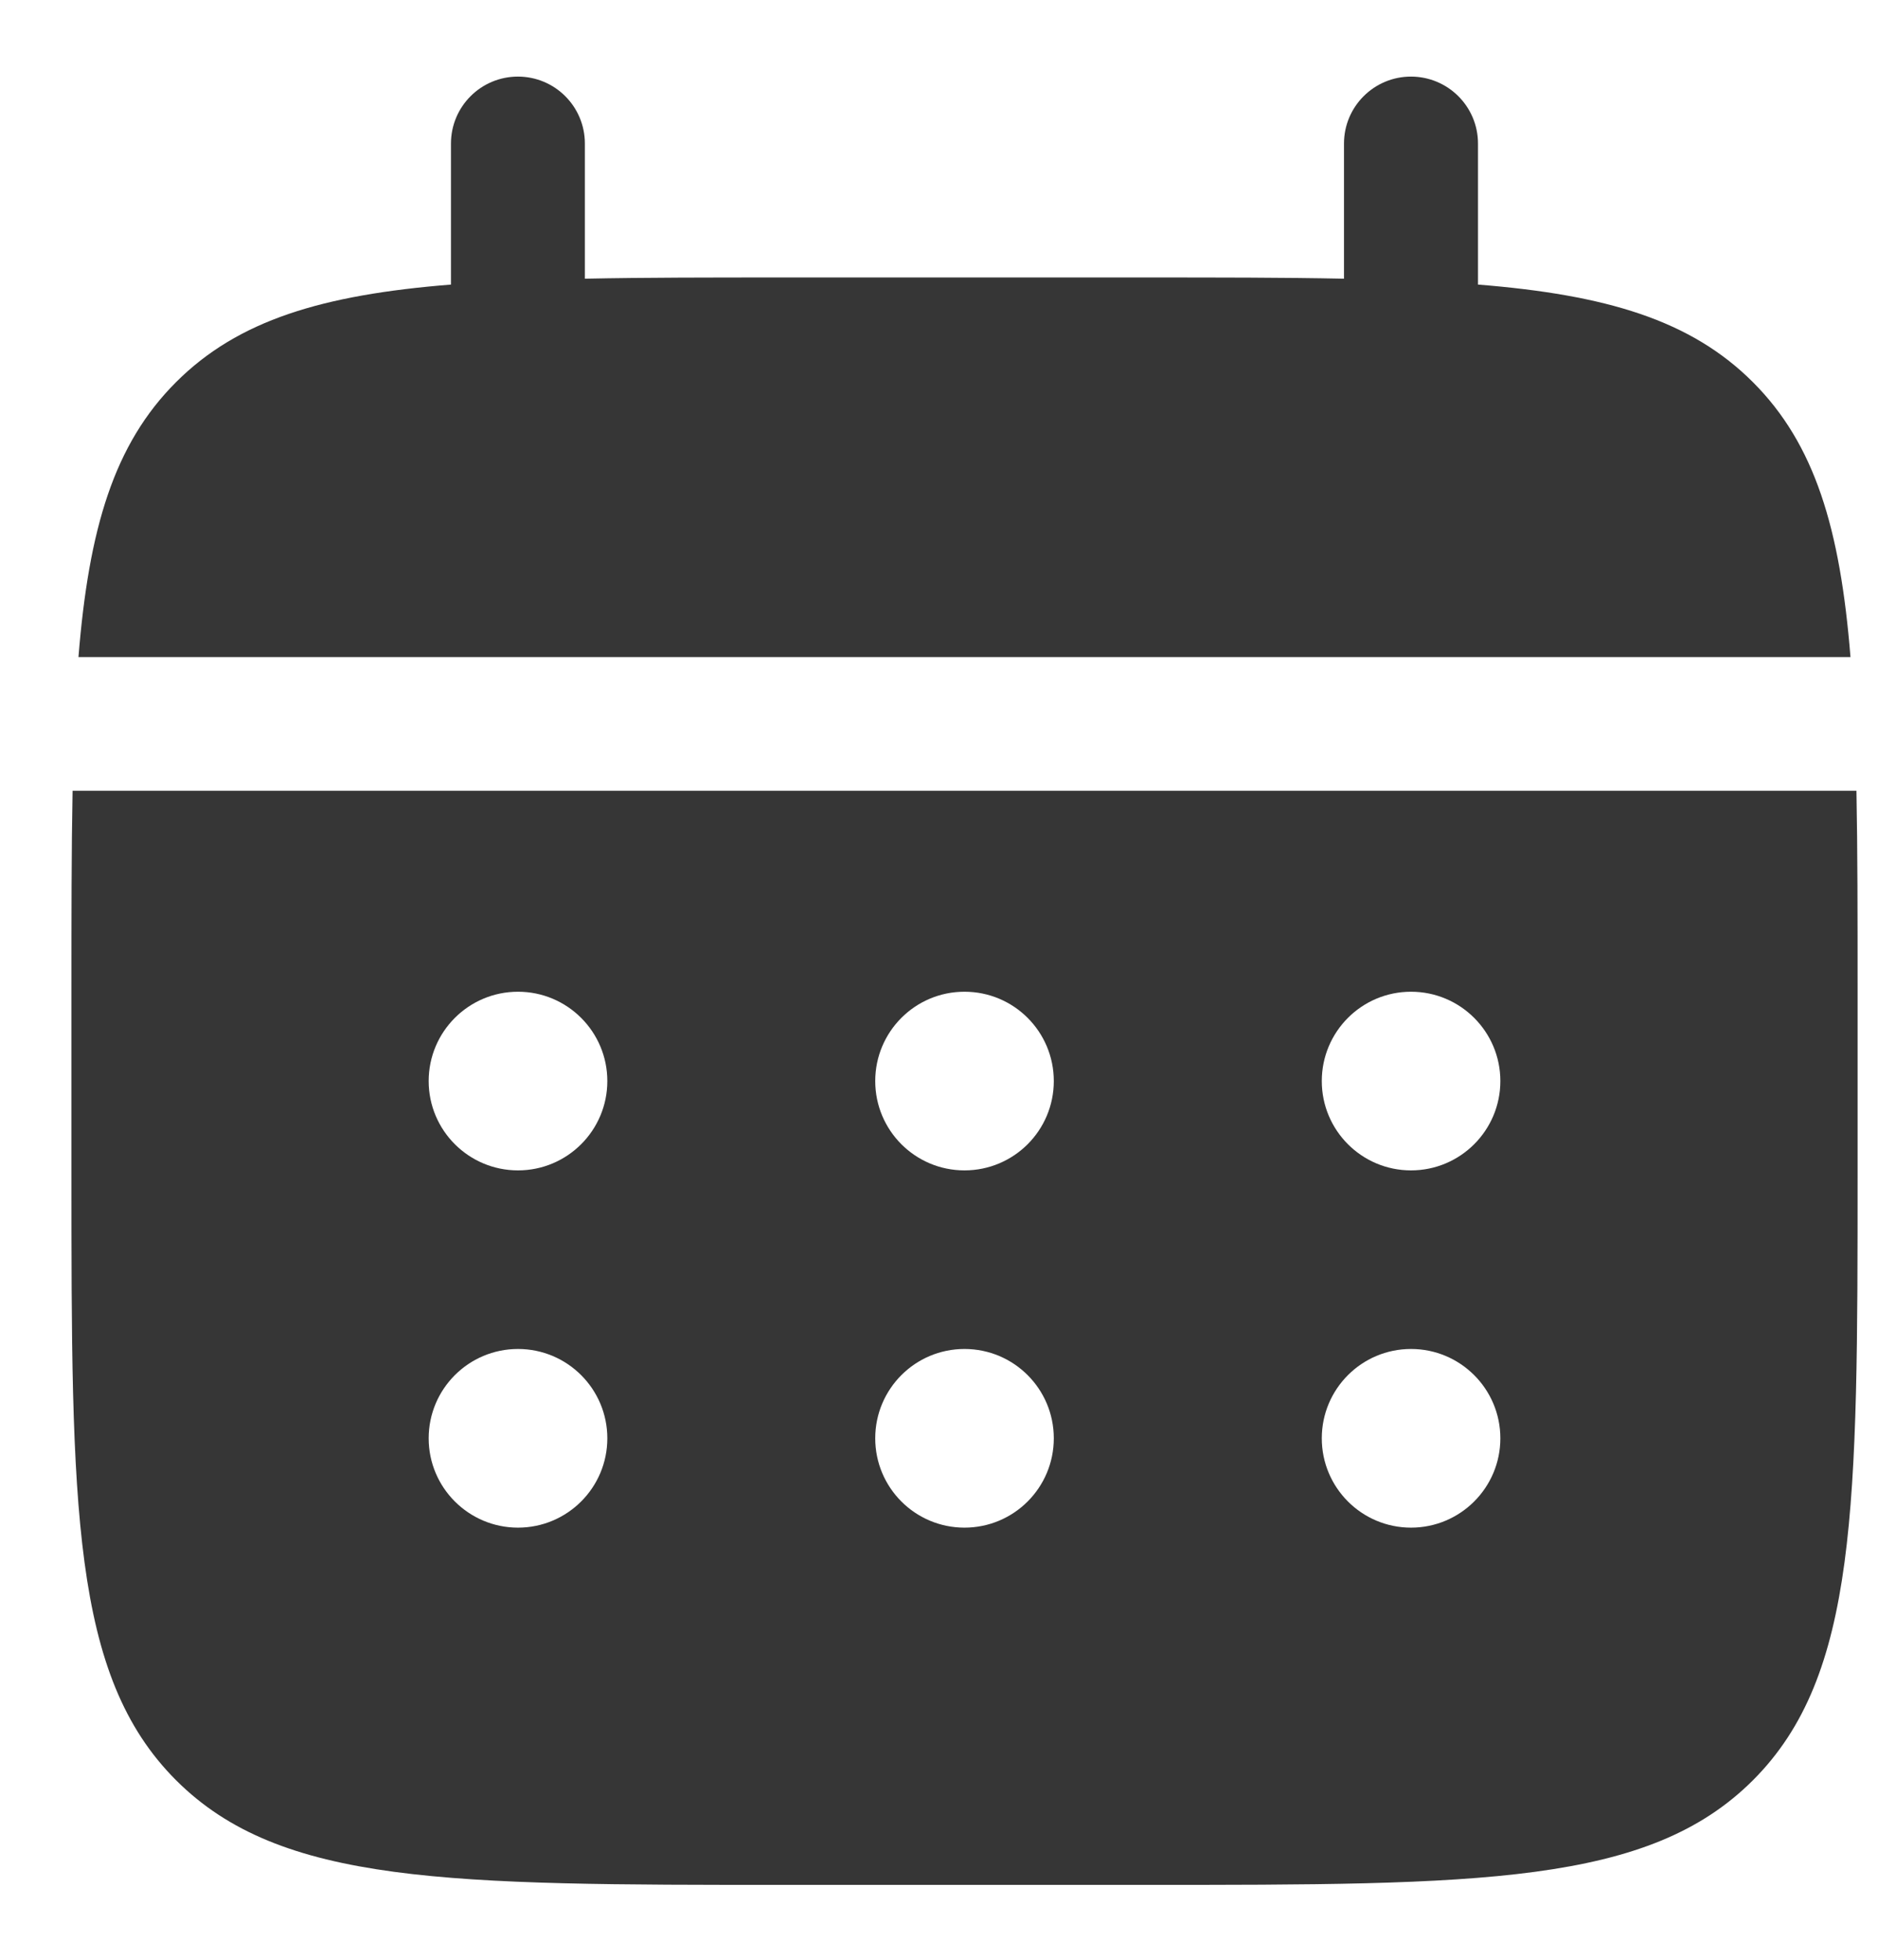
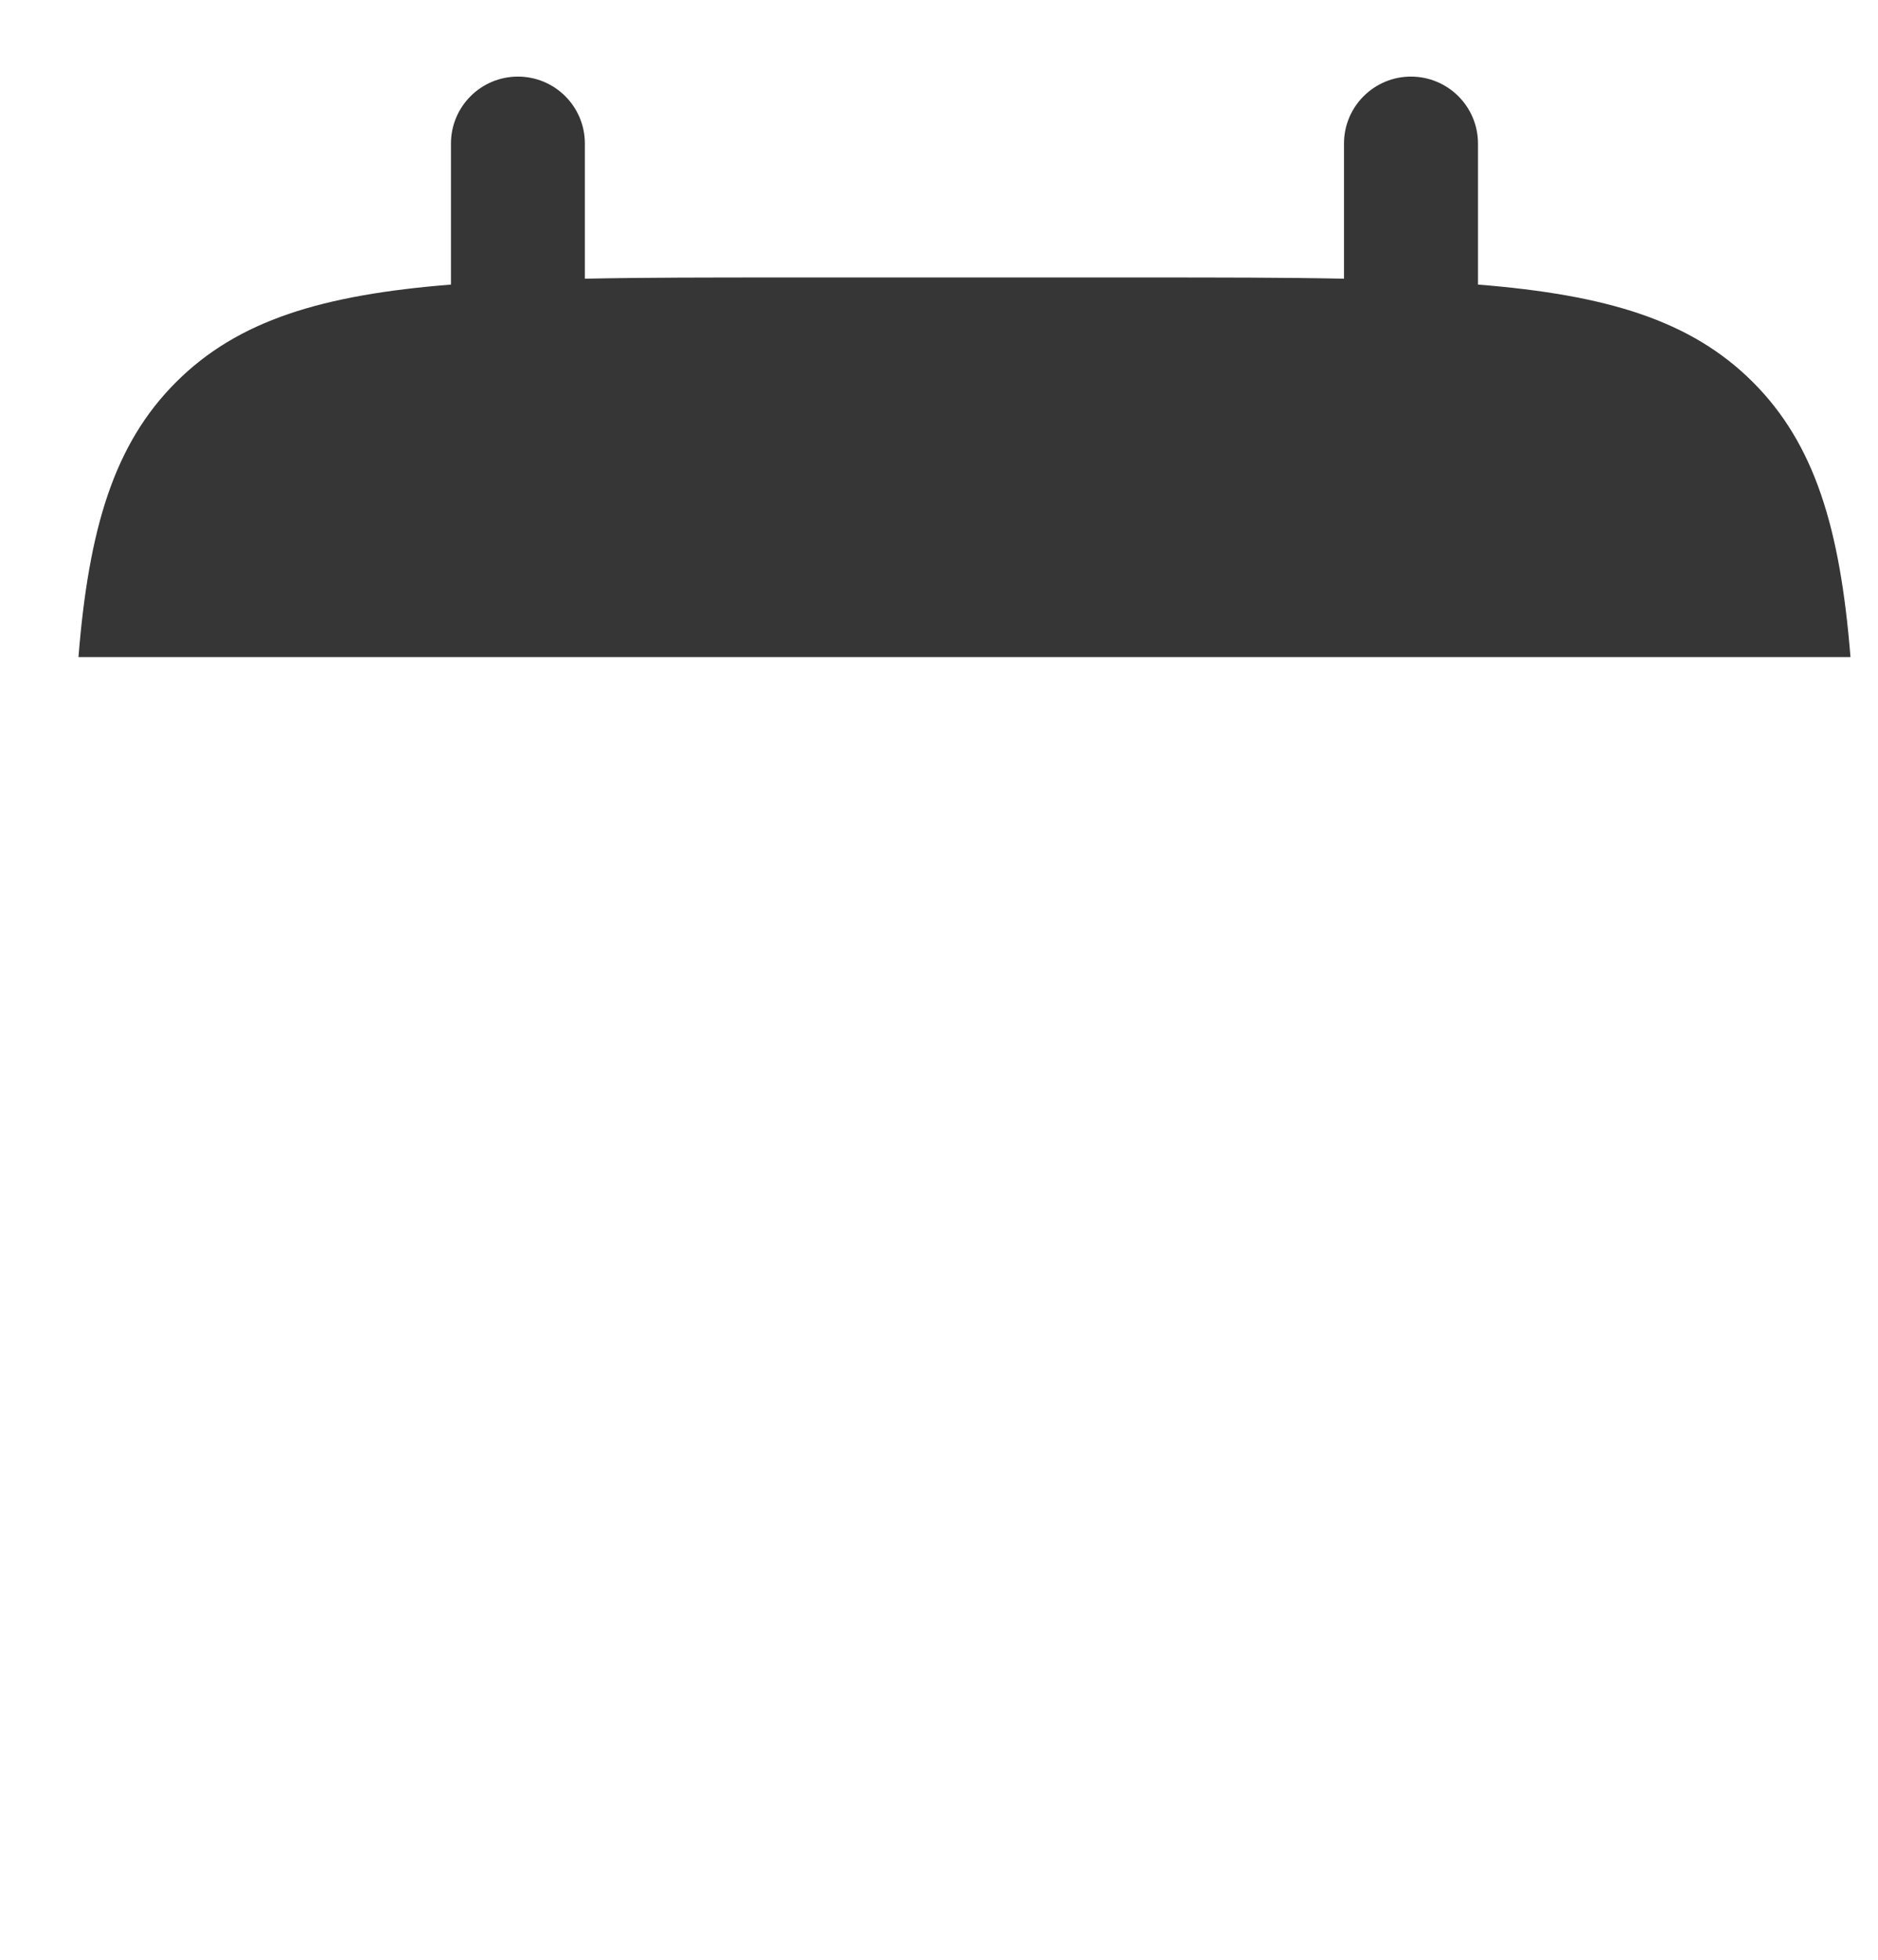
<svg xmlns="http://www.w3.org/2000/svg" width="23" height="24" viewBox="0 0 23 24" fill="none">
  <path d="M7.163 1.758C7.163 1.305 6.796 0.938 6.343 0.938C5.89 0.938 5.523 1.305 5.523 1.758V3.485C3.948 3.611 2.915 3.921 2.156 4.68C1.396 5.439 1.087 6.473 0.961 8.047H22.663C22.537 6.473 22.227 5.439 21.468 4.68C20.709 3.921 19.675 3.611 18.101 3.485V1.758C18.101 1.305 17.733 0.938 17.28 0.938C16.828 0.938 16.46 1.305 16.46 1.758V3.413C15.732 3.398 14.917 3.398 13.999 3.398H9.624C8.707 3.398 7.891 3.398 7.163 3.413V1.758Z" fill="#363636" />
-   <path fill-rule="evenodd" clip-rule="evenodd" d="M0.875 12.145C0.875 11.228 0.875 10.412 0.889 9.684H22.736C22.75 10.412 22.75 11.228 22.75 12.145V14.333C22.75 18.458 22.75 20.52 21.469 21.801C20.187 23.083 18.125 23.083 14 23.083H9.625C5.5 23.083 3.438 23.083 2.156 21.801C0.875 20.52 0.875 18.458 0.875 14.333V12.145ZM17.281 14.333C17.885 14.333 18.375 13.843 18.375 13.239C18.375 12.635 17.885 12.145 17.281 12.145C16.677 12.145 16.188 12.635 16.188 13.239C16.188 13.843 16.677 14.333 17.281 14.333ZM17.281 18.708C17.885 18.708 18.375 18.218 18.375 17.614C18.375 17.01 17.885 16.52 17.281 16.52C16.677 16.52 16.188 17.01 16.188 17.614C16.188 18.218 16.677 18.708 17.281 18.708ZM12.906 13.239C12.906 13.843 12.417 14.333 11.812 14.333C11.208 14.333 10.719 13.843 10.719 13.239C10.719 12.635 11.208 12.145 11.812 12.145C12.417 12.145 12.906 12.635 12.906 13.239ZM12.906 17.614C12.906 18.218 12.417 18.708 11.812 18.708C11.208 18.708 10.719 18.218 10.719 17.614C10.719 17.01 11.208 16.52 11.812 16.52C12.417 16.52 12.906 17.01 12.906 17.614ZM6.344 14.333C6.948 14.333 7.438 13.843 7.438 13.239C7.438 12.635 6.948 12.145 6.344 12.145C5.74 12.145 5.25 12.635 5.25 13.239C5.25 13.843 5.74 14.333 6.344 14.333ZM6.344 18.708C6.948 18.708 7.438 18.218 7.438 17.614C7.438 17.01 6.948 16.52 6.344 16.52C5.74 16.52 5.25 17.01 5.25 17.614C5.25 18.218 5.74 18.708 6.344 18.708Z" fill="#363636" />
</svg>